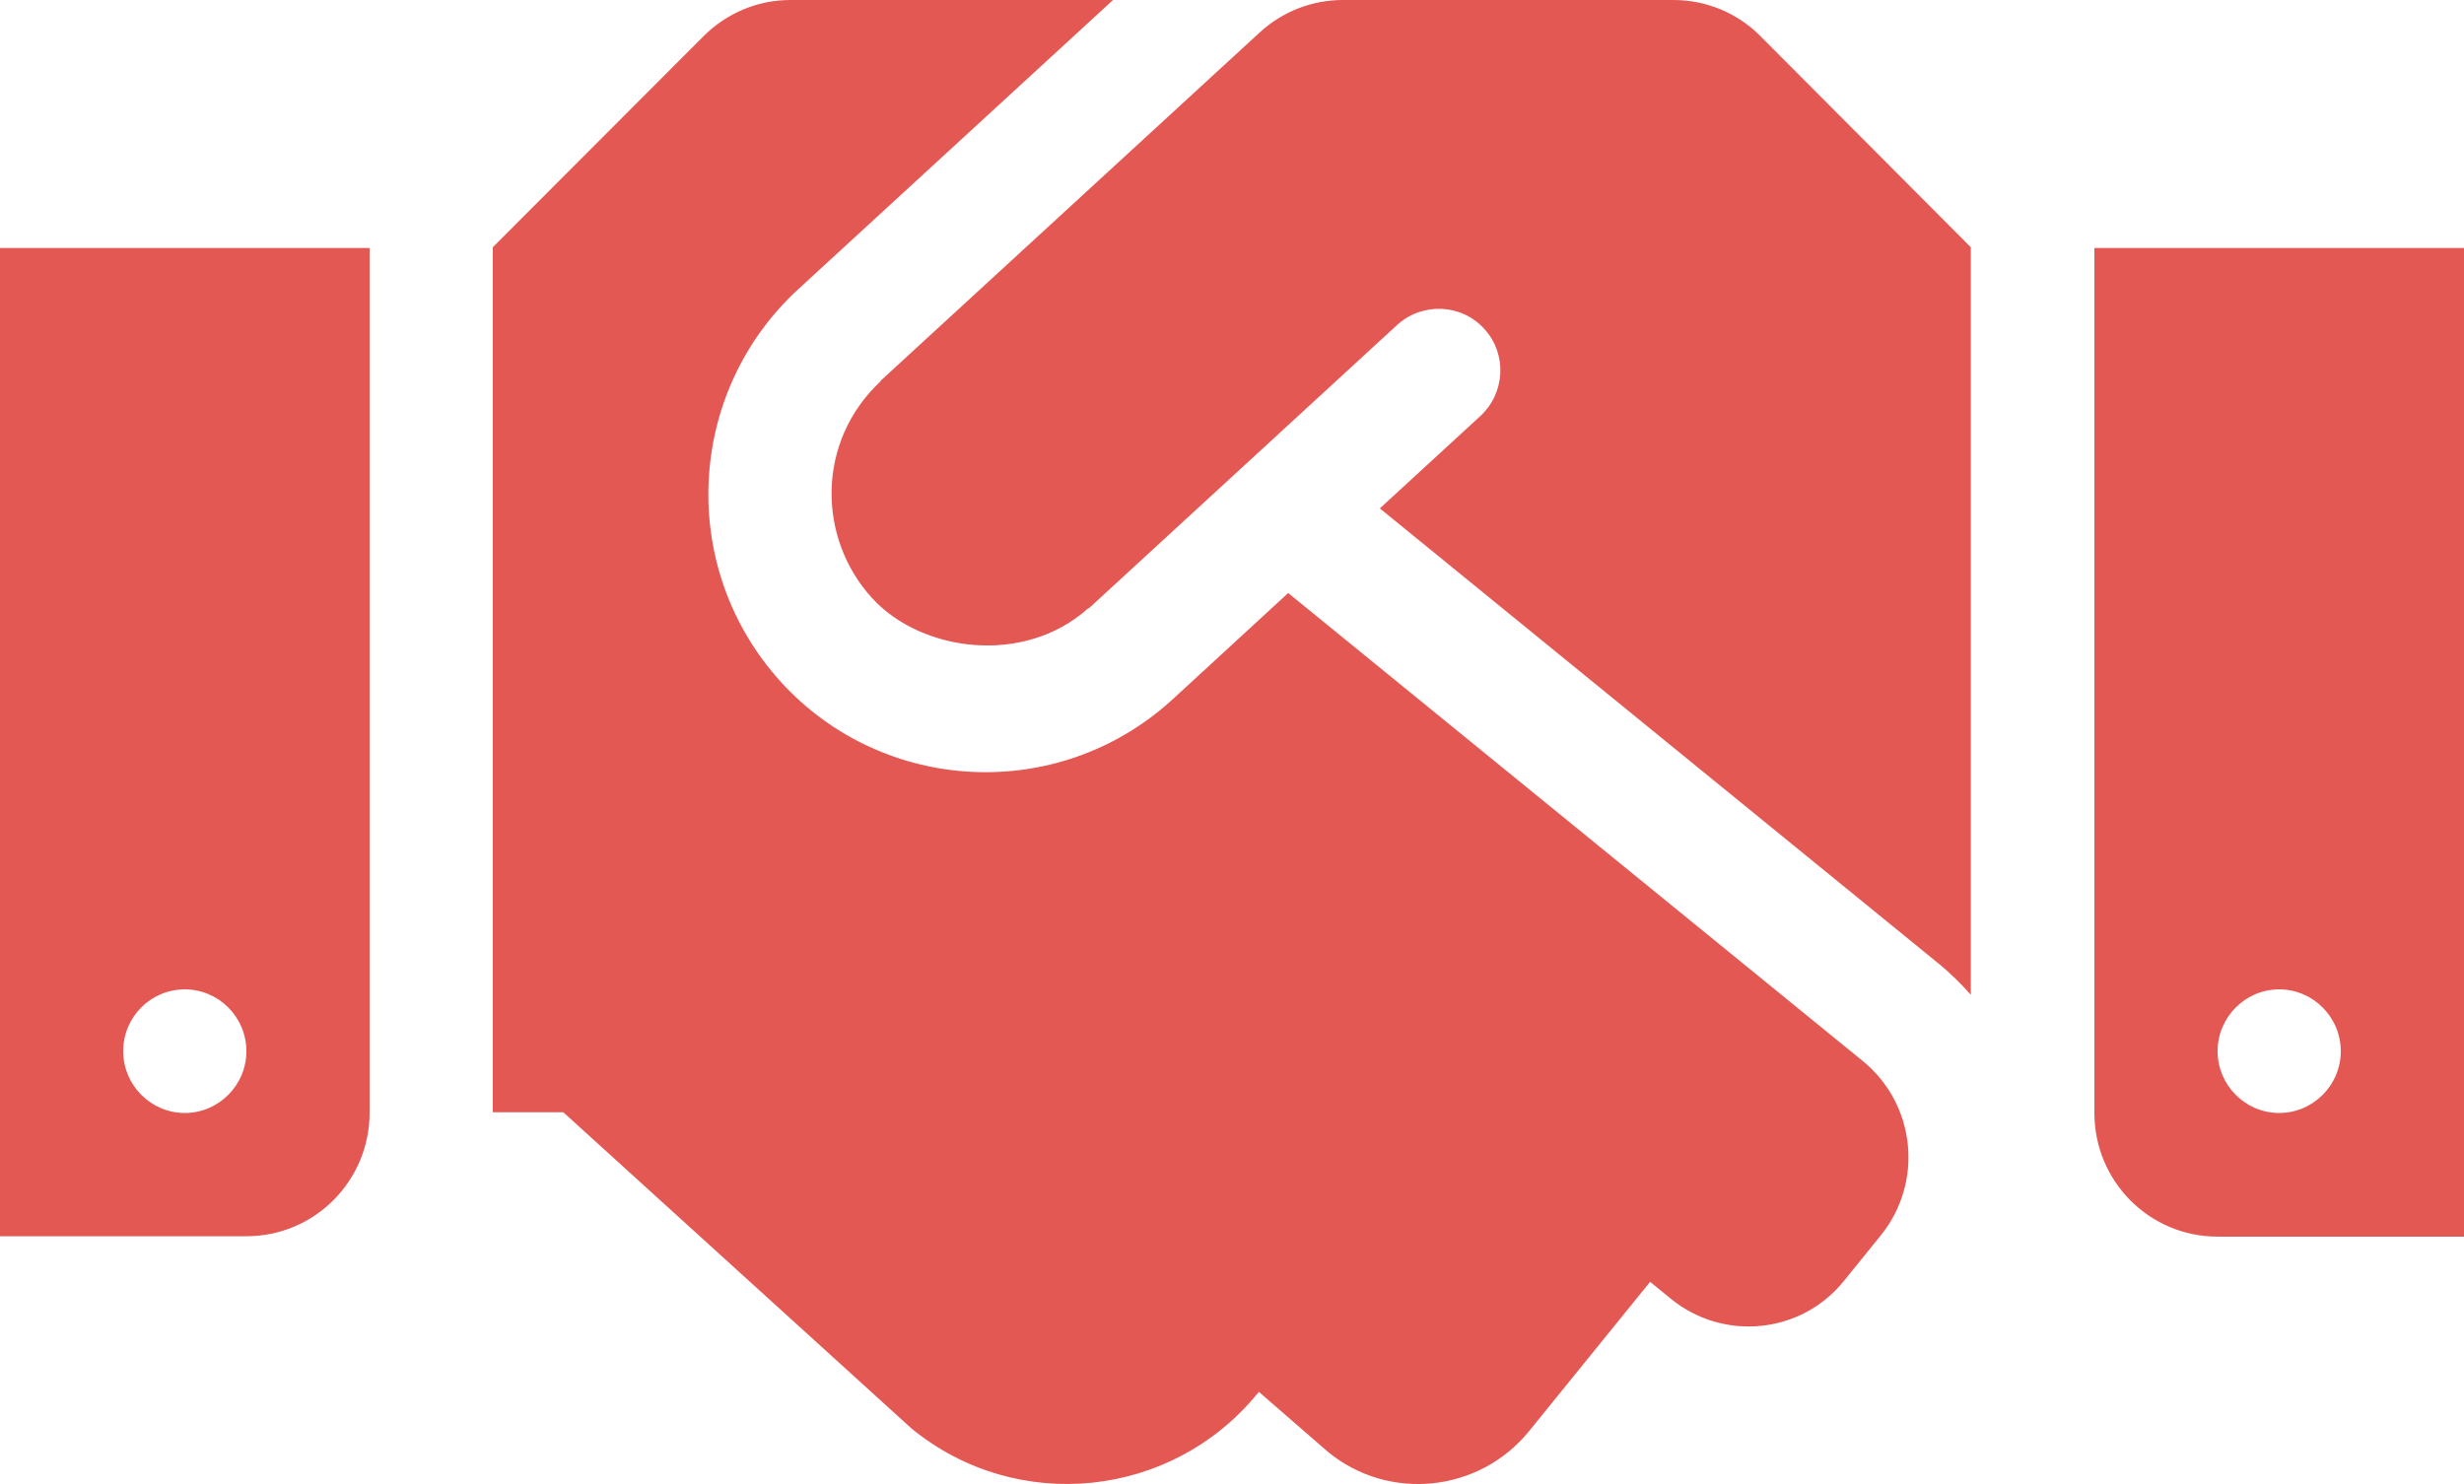
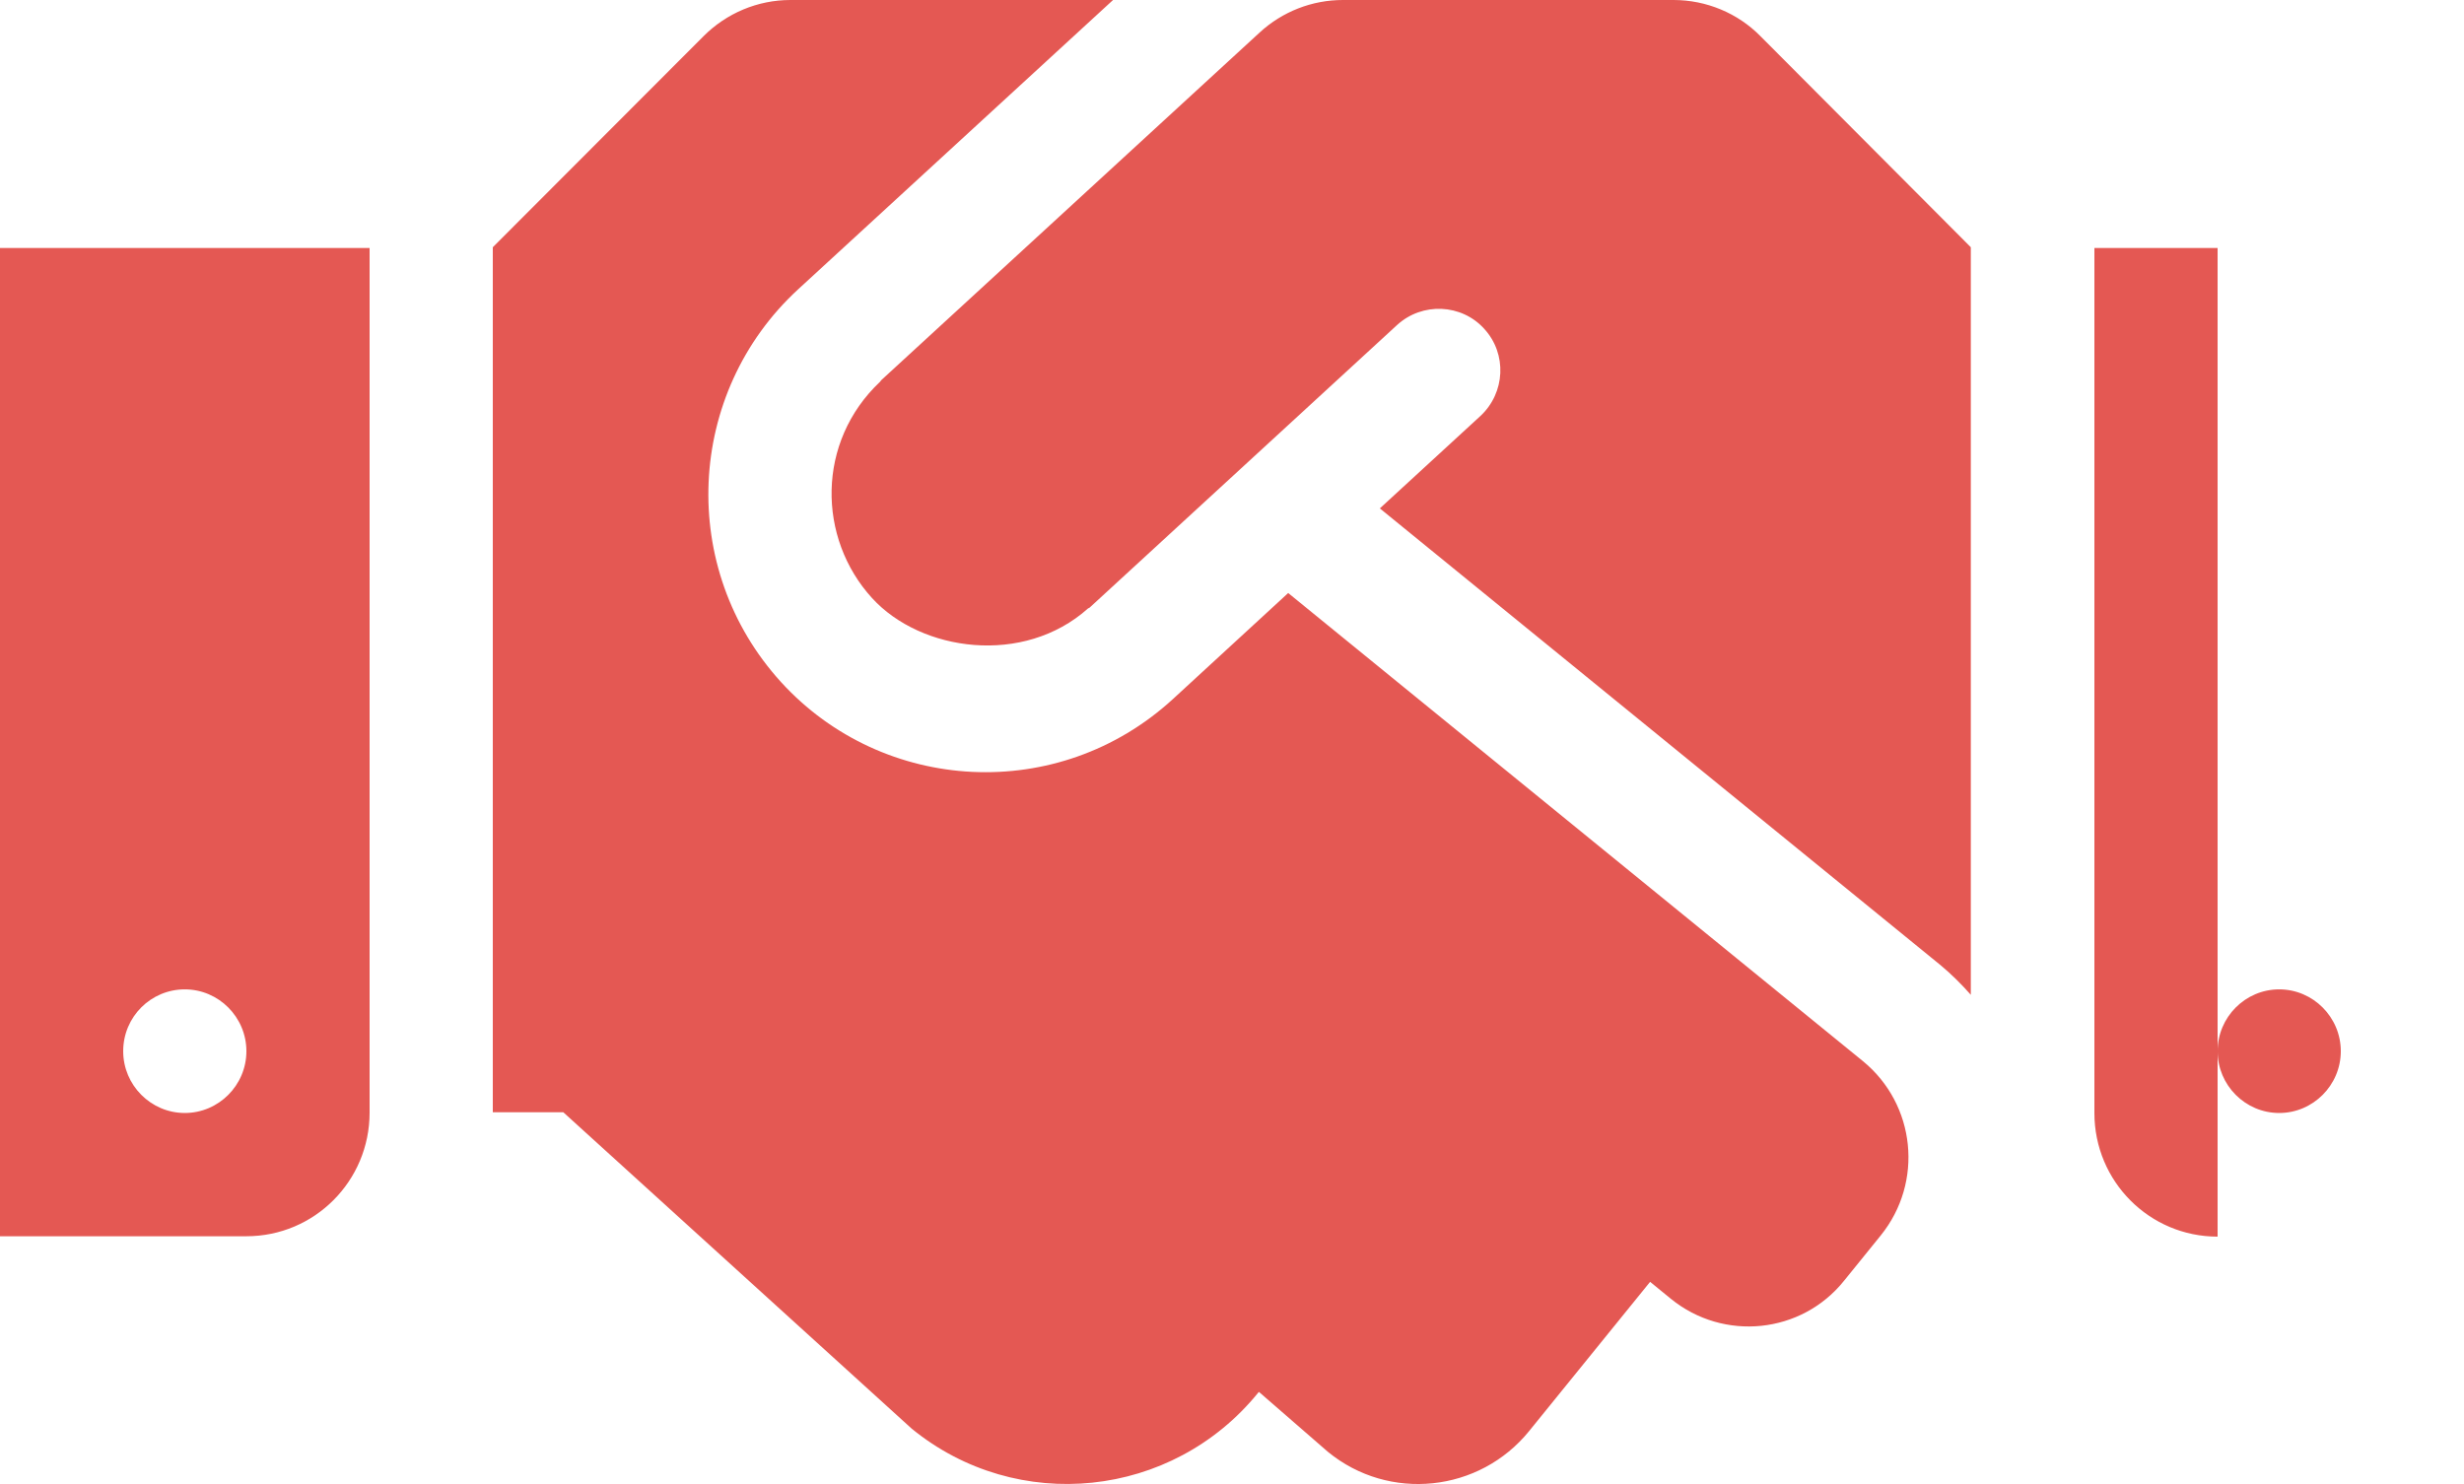
<svg xmlns="http://www.w3.org/2000/svg" width="83" height="50" viewBox="0 0 83 50" fill="none">
-   <path d="M56.375 0H45.235C44.197 0 43.199 0.39 42.434 1.093L29.686 12.808C29.672 12.821 29.66 12.847 29.647 12.86C27.494 14.89 27.533 18.131 29.374 20.149C31.021 21.958 34.484 22.44 36.65 20.5C36.663 20.487 36.689 20.487 36.702 20.474L47.064 10.947C47.907 10.179 49.229 10.231 49.995 11.077C50.773 11.923 50.708 13.237 49.865 14.018L46.48 17.129L65.362 32.514C65.739 32.827 66.076 33.165 66.387 33.517V8.33L59.306 1.224C58.541 0.443 57.477 0 56.375 0ZM70.55 8.356V37.499C70.55 39.803 72.404 41.665 74.7 41.665H83V8.356H70.55ZM76.775 37.499C75.634 37.499 74.7 36.562 74.7 35.417C74.7 34.271 75.634 33.334 76.775 33.334C77.916 33.334 78.85 34.271 78.85 35.417C78.85 36.562 77.916 37.499 76.775 37.499ZM0 41.652H8.3C10.595 41.652 12.45 39.79 12.45 37.486V8.356H0V41.652ZM6.225 33.334C7.366 33.334 8.3 34.271 8.3 35.417C8.3 36.562 7.366 37.499 6.225 37.499C5.084 37.499 4.15 36.562 4.15 35.417C4.15 34.258 5.084 33.334 6.225 33.334ZM62.756 35.755L43.393 19.98L39.503 23.559C35.651 27.087 29.75 26.748 26.314 22.986C22.825 19.16 23.097 13.237 26.884 9.749L37.493 0H26.625C25.523 0 24.472 0.443 23.694 1.224L16.6 8.33V37.473H18.973L30.71 48.134C34.263 51.036 39.49 50.489 42.382 46.923L42.408 46.897L44.729 48.914C46.791 50.607 49.839 50.281 51.512 48.212L55.584 43.188L56.284 43.76C58.061 45.205 60.681 44.945 62.12 43.148L63.352 41.626C64.805 39.829 64.532 37.213 62.756 35.755Z" fill="#E45853" />
+   <path d="M56.375 0H45.235C44.197 0 43.199 0.39 42.434 1.093L29.686 12.808C29.672 12.821 29.66 12.847 29.647 12.86C27.494 14.89 27.533 18.131 29.374 20.149C31.021 21.958 34.484 22.44 36.65 20.5C36.663 20.487 36.689 20.487 36.702 20.474L47.064 10.947C47.907 10.179 49.229 10.231 49.995 11.077C50.773 11.923 50.708 13.237 49.865 14.018L46.48 17.129L65.362 32.514C65.739 32.827 66.076 33.165 66.387 33.517V8.33L59.306 1.224C58.541 0.443 57.477 0 56.375 0ZM70.55 8.356V37.499C70.55 39.803 72.404 41.665 74.7 41.665V8.356H70.55ZM76.775 37.499C75.634 37.499 74.7 36.562 74.7 35.417C74.7 34.271 75.634 33.334 76.775 33.334C77.916 33.334 78.85 34.271 78.85 35.417C78.85 36.562 77.916 37.499 76.775 37.499ZM0 41.652H8.3C10.595 41.652 12.45 39.79 12.45 37.486V8.356H0V41.652ZM6.225 33.334C7.366 33.334 8.3 34.271 8.3 35.417C8.3 36.562 7.366 37.499 6.225 37.499C5.084 37.499 4.15 36.562 4.15 35.417C4.15 34.258 5.084 33.334 6.225 33.334ZM62.756 35.755L43.393 19.98L39.503 23.559C35.651 27.087 29.75 26.748 26.314 22.986C22.825 19.16 23.097 13.237 26.884 9.749L37.493 0H26.625C25.523 0 24.472 0.443 23.694 1.224L16.6 8.33V37.473H18.973L30.71 48.134C34.263 51.036 39.49 50.489 42.382 46.923L42.408 46.897L44.729 48.914C46.791 50.607 49.839 50.281 51.512 48.212L55.584 43.188L56.284 43.76C58.061 45.205 60.681 44.945 62.12 43.148L63.352 41.626C64.805 39.829 64.532 37.213 62.756 35.755Z" fill="#E45853" />
</svg>